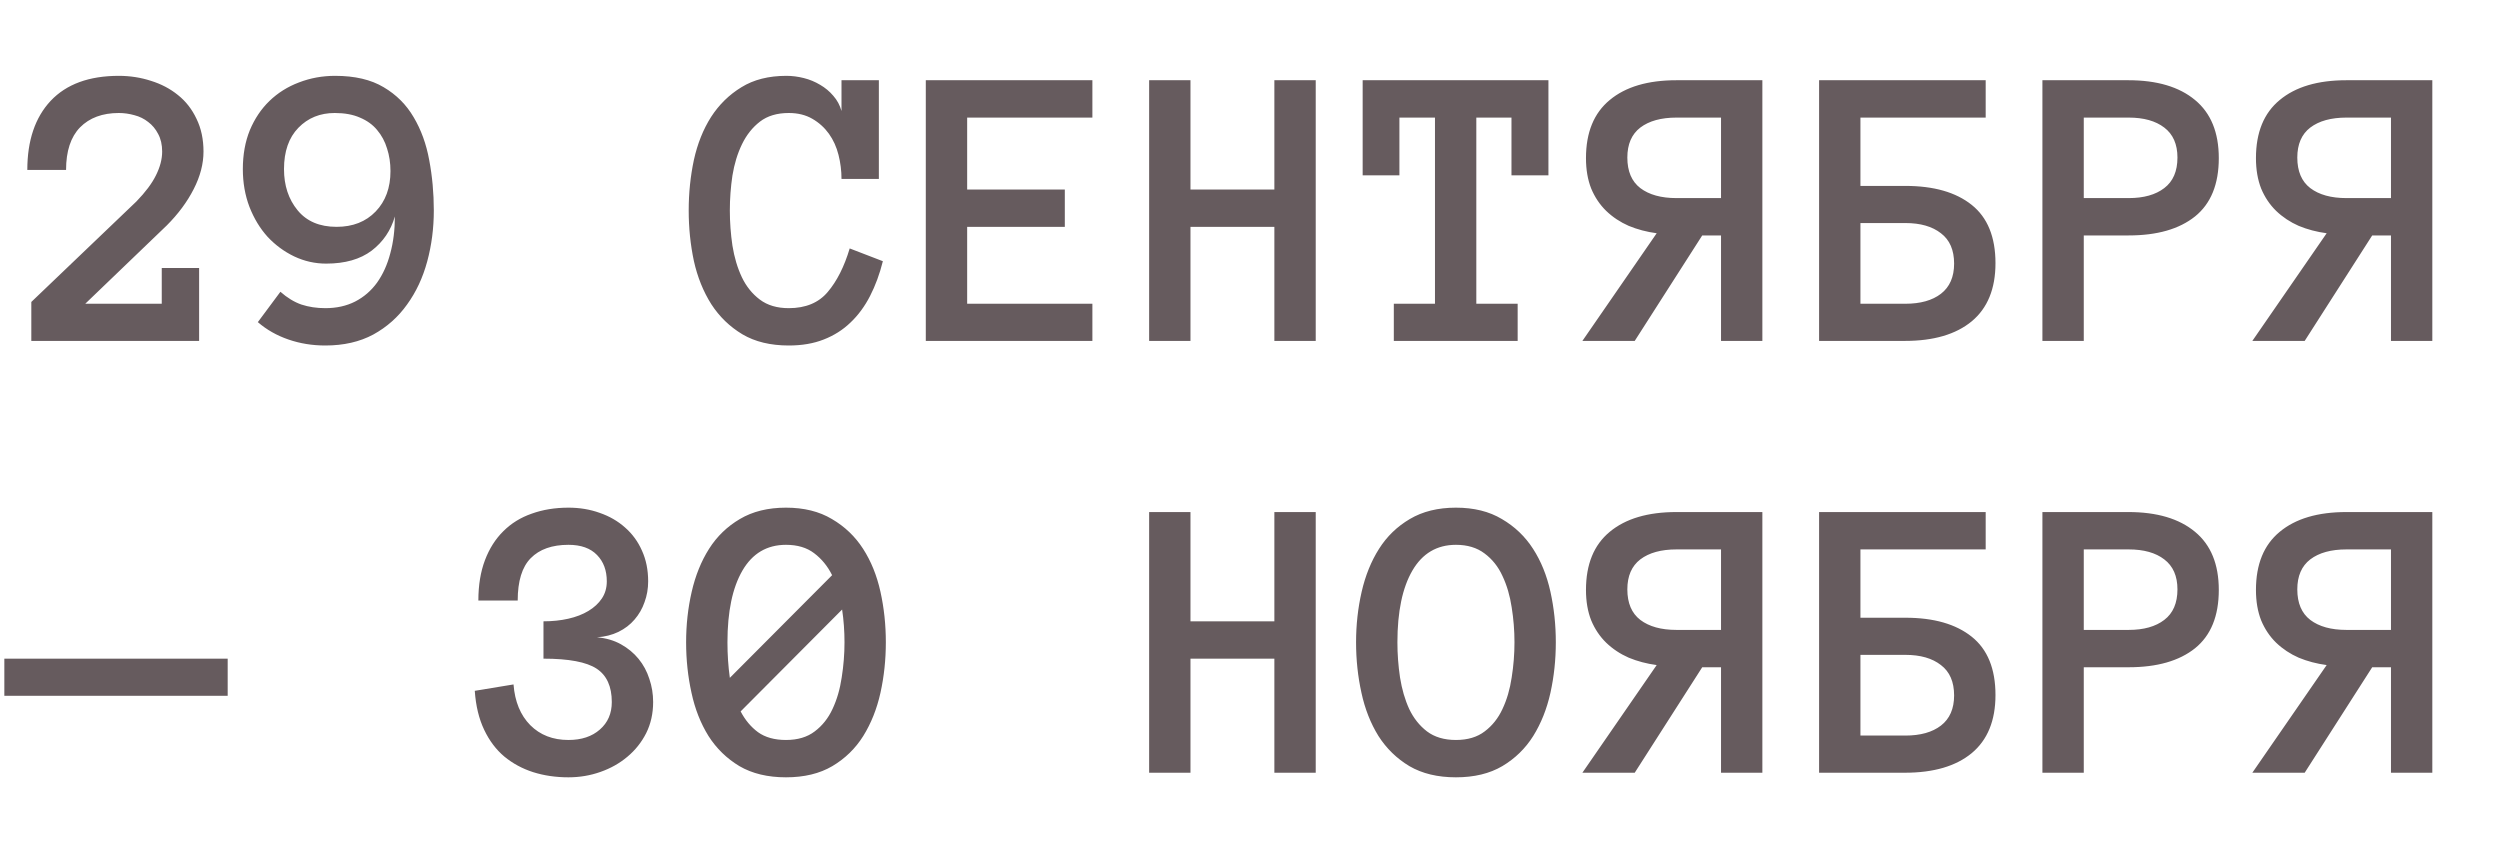
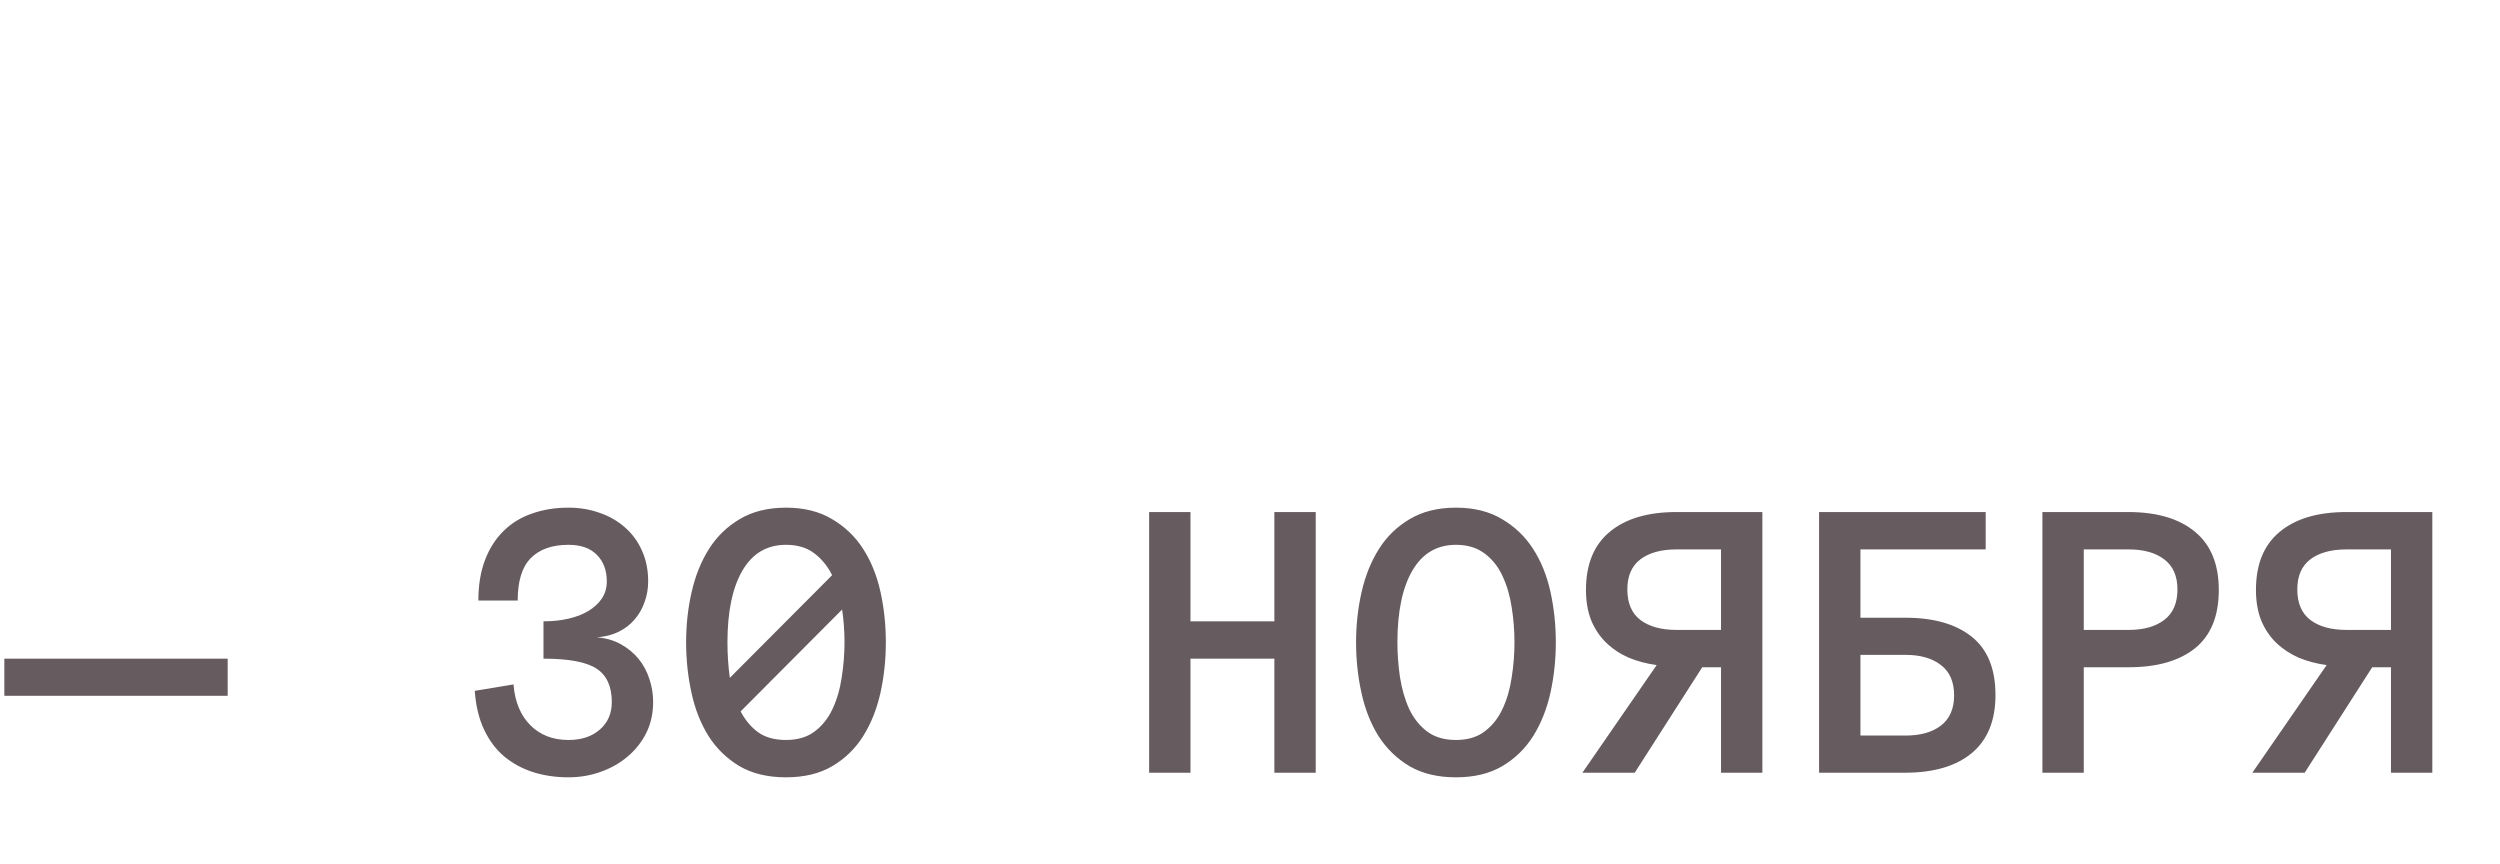
<svg xmlns="http://www.w3.org/2000/svg" width="110" height="38" viewBox="0 0 110 38" fill="none">
-   <path d="M8.954 6.668C8.954 7.207 8.811 7.758 8.523 8.32C8.236 8.883 7.841 9.416 7.337 9.92L3.751 13.365H7.117V11.792H8.761V15H1.378V13.286L6.001 8.865C6.399 8.455 6.687 8.071 6.862 7.714C7.044 7.351 7.135 7.002 7.135 6.668C7.135 6.369 7.076 6.111 6.959 5.895C6.848 5.678 6.701 5.502 6.52 5.367C6.344 5.227 6.142 5.127 5.913 5.068C5.685 5.004 5.456 4.972 5.228 4.972C4.507 4.972 3.938 5.183 3.522 5.604C3.112 6.026 2.907 6.65 2.907 7.477H1.202C1.202 6.182 1.545 5.168 2.23 4.436C2.922 3.703 3.921 3.337 5.228 3.337C5.72 3.337 6.191 3.41 6.643 3.557C7.094 3.697 7.489 3.905 7.829 4.181C8.175 4.456 8.447 4.805 8.646 5.227C8.852 5.648 8.954 6.129 8.954 6.668ZM10.685 7.441C10.685 6.803 10.788 6.231 10.993 5.728C11.204 5.224 11.491 4.796 11.854 4.444C12.224 4.087 12.657 3.814 13.155 3.627C13.653 3.434 14.184 3.337 14.746 3.337C15.613 3.337 16.325 3.504 16.882 3.838C17.439 4.166 17.878 4.605 18.2 5.156C18.528 5.707 18.757 6.337 18.886 7.046C19.02 7.755 19.088 8.493 19.088 9.261C19.088 10.04 18.991 10.787 18.798 11.502C18.605 12.217 18.309 12.85 17.91 13.4C17.518 13.951 17.023 14.391 16.425 14.719C15.827 15.041 15.124 15.202 14.315 15.202C13.741 15.202 13.199 15.114 12.69 14.938C12.18 14.763 11.731 14.508 11.345 14.174L12.338 12.838C12.637 13.102 12.944 13.289 13.261 13.4C13.583 13.506 13.935 13.559 14.315 13.559C14.808 13.559 15.244 13.462 15.625 13.269C16.012 13.069 16.334 12.791 16.592 12.434C16.85 12.07 17.043 11.643 17.172 11.15C17.307 10.658 17.374 10.116 17.374 9.524C17.198 10.14 16.858 10.641 16.355 11.027C15.851 11.408 15.183 11.599 14.351 11.599C13.858 11.599 13.39 11.493 12.944 11.282C12.505 11.071 12.115 10.784 11.775 10.421C11.441 10.052 11.175 9.612 10.976 9.103C10.782 8.593 10.685 8.039 10.685 7.441ZM12.496 7.441C12.496 8.162 12.695 8.766 13.094 9.252C13.492 9.738 14.063 9.981 14.808 9.981C15.523 9.981 16.097 9.756 16.53 9.305C16.964 8.854 17.181 8.262 17.181 7.529C17.181 7.172 17.131 6.841 17.031 6.536C16.938 6.226 16.791 5.953 16.592 5.719C16.398 5.484 16.146 5.303 15.836 5.174C15.531 5.039 15.162 4.972 14.729 4.972C14.084 4.972 13.551 5.188 13.129 5.622C12.707 6.056 12.496 6.662 12.496 7.441ZM38.846 11.493C38.705 12.056 38.518 12.565 38.283 13.023C38.049 13.479 37.762 13.869 37.422 14.191C37.088 14.514 36.695 14.763 36.244 14.938C35.799 15.114 35.286 15.202 34.706 15.202C33.903 15.202 33.224 15.038 32.667 14.71C32.11 14.376 31.653 13.934 31.296 13.383C30.944 12.826 30.689 12.193 30.531 11.484C30.379 10.77 30.303 10.028 30.303 9.261C30.303 8.493 30.379 7.752 30.531 7.037C30.689 6.322 30.941 5.692 31.287 5.147C31.639 4.603 32.084 4.166 32.623 3.838C33.162 3.504 33.821 3.337 34.601 3.337C34.852 3.337 35.107 3.369 35.365 3.434C35.623 3.498 35.863 3.598 36.086 3.732C36.309 3.861 36.502 4.022 36.666 4.216C36.836 4.409 36.956 4.632 37.026 4.884V3.53H38.67V7.872H37.026C37.026 7.515 36.982 7.163 36.895 6.817C36.807 6.466 36.666 6.155 36.473 5.886C36.279 5.616 36.036 5.396 35.743 5.227C35.45 5.057 35.105 4.972 34.706 4.972C34.19 4.972 33.769 5.098 33.44 5.35C33.112 5.602 32.849 5.933 32.649 6.343C32.45 6.753 32.31 7.213 32.227 7.723C32.151 8.232 32.113 8.745 32.113 9.261C32.113 9.776 32.151 10.292 32.227 10.808C32.31 11.323 32.447 11.786 32.641 12.196C32.834 12.601 33.098 12.929 33.432 13.181C33.766 13.433 34.19 13.559 34.706 13.559C35.45 13.559 36.022 13.321 36.42 12.847C36.824 12.372 37.147 11.733 37.387 10.931L38.846 11.493ZM48.065 15H40.735V3.53H48.065V5.174H42.555V8.338H46.852V9.981H42.555V13.365H48.065V15ZM57.892 15H56.072V9.981H52.381V15H50.562V3.53H52.381V8.338H56.072V3.53H57.892V15ZM68.131 7.714H66.505V5.174H64.958V13.365H66.777V15H61.328V13.365H63.139V5.174H61.574V7.714H59.957V3.53H68.131V7.714ZM72.894 10.263C72.455 10.204 72.045 10.096 71.664 9.938C71.289 9.773 70.958 9.554 70.671 9.278C70.39 9.003 70.17 8.675 70.012 8.294C69.859 7.907 69.783 7.462 69.783 6.958C69.783 5.827 70.132 4.975 70.829 4.4C71.526 3.82 72.505 3.53 73.765 3.53H77.544V15H75.725V10.359H74.898L71.928 15H69.625L72.894 10.263ZM71.603 6.932C71.603 7.535 71.793 7.983 72.174 8.276C72.561 8.569 73.091 8.716 73.765 8.716H75.725V5.174H73.765C73.091 5.174 72.561 5.32 72.174 5.613C71.793 5.906 71.603 6.346 71.603 6.932ZM87.37 5.174H81.859V8.18H83.837C85.085 8.18 86.058 8.458 86.755 9.015C87.452 9.571 87.801 10.427 87.801 11.581C87.801 12.706 87.452 13.559 86.755 14.139C86.058 14.713 85.079 15 83.819 15H80.04V3.53H87.37V5.174ZM85.981 11.599C85.981 11.001 85.788 10.556 85.401 10.263C85.02 9.964 84.499 9.814 83.837 9.814H81.859V13.365H83.837C84.499 13.365 85.02 13.219 85.401 12.926C85.788 12.627 85.981 12.185 85.981 11.599ZM97.627 6.958C97.627 8.106 97.278 8.962 96.581 9.524C95.884 10.081 94.911 10.359 93.663 10.359H91.686V15H89.866V3.53H93.645C94.905 3.53 95.884 3.82 96.581 4.4C97.278 4.975 97.627 5.827 97.627 6.958ZM95.808 6.932C95.808 6.346 95.614 5.906 95.228 5.613C94.847 5.32 94.325 5.174 93.663 5.174H91.686V8.716H93.663C94.325 8.716 94.847 8.569 95.228 8.276C95.614 7.983 95.808 7.535 95.808 6.932ZM102.373 10.263C101.934 10.204 101.523 10.096 101.143 9.938C100.768 9.773 100.437 9.554 100.149 9.278C99.868 9.003 99.648 8.675 99.49 8.294C99.338 7.907 99.262 7.462 99.262 6.958C99.262 5.827 99.61 4.975 100.308 4.4C101.005 3.82 101.983 3.53 103.243 3.53H107.022V15H105.203V10.359H104.377L101.406 15H99.103L102.373 10.263ZM101.081 6.932C101.081 7.535 101.271 7.983 101.652 8.276C102.039 8.569 102.569 8.716 103.243 8.716H105.203V5.174H103.243C102.569 5.174 102.039 5.32 101.652 5.613C101.271 5.906 101.081 6.346 101.081 6.932Z" fill="#665B5E" />
  <path d="M0.191 30.616V28.981H10.018V30.616H0.191ZM28.738 30.889C28.738 31.393 28.636 31.85 28.431 32.26C28.226 32.664 27.95 33.01 27.605 33.297C27.265 33.584 26.869 33.807 26.418 33.965C25.973 34.123 25.504 34.202 25.012 34.202C24.455 34.202 23.936 34.126 23.456 33.974C22.981 33.821 22.56 33.593 22.19 33.288C21.827 32.983 21.531 32.591 21.303 32.11C21.074 31.63 20.936 31.059 20.89 30.396L22.595 30.115C22.653 30.871 22.899 31.469 23.333 31.908C23.767 32.342 24.326 32.559 25.012 32.559C25.586 32.559 26.046 32.406 26.392 32.102C26.743 31.797 26.919 31.393 26.919 30.889C26.919 30.203 26.696 29.714 26.251 29.421C25.806 29.128 25.026 28.981 23.913 28.981V27.338C24.306 27.338 24.669 27.3 25.003 27.224C25.343 27.148 25.639 27.033 25.891 26.881C26.143 26.729 26.339 26.547 26.48 26.336C26.626 26.119 26.699 25.867 26.699 25.58C26.699 25.1 26.556 24.713 26.269 24.42C25.981 24.121 25.562 23.972 25.012 23.972C24.291 23.972 23.737 24.168 23.351 24.561C22.97 24.947 22.779 25.568 22.779 26.424H21.048C21.048 25.75 21.145 25.158 21.338 24.648C21.531 24.139 21.801 23.714 22.146 23.374C22.492 23.028 22.908 22.77 23.395 22.601C23.881 22.425 24.42 22.337 25.012 22.337C25.504 22.337 25.961 22.413 26.383 22.565C26.811 22.712 27.183 22.926 27.499 23.207C27.821 23.488 28.07 23.828 28.246 24.227C28.428 24.625 28.519 25.076 28.519 25.58C28.519 25.902 28.466 26.207 28.36 26.494C28.261 26.781 28.114 27.036 27.921 27.259C27.733 27.481 27.496 27.663 27.209 27.804C26.928 27.939 26.614 28.018 26.269 28.041C26.667 28.076 27.019 28.179 27.323 28.349C27.628 28.519 27.886 28.732 28.097 28.99C28.308 29.248 28.466 29.541 28.571 29.869C28.683 30.197 28.738 30.537 28.738 30.889ZM30.189 28.261C30.189 27.493 30.27 26.752 30.435 26.037C30.599 25.322 30.854 24.692 31.199 24.148C31.545 23.602 31.996 23.166 32.553 22.838C33.115 22.504 33.792 22.337 34.583 22.337C35.374 22.337 36.048 22.504 36.605 22.838C37.167 23.166 37.624 23.602 37.976 24.148C38.327 24.692 38.582 25.322 38.74 26.037C38.898 26.752 38.977 27.493 38.977 28.261C38.977 29.028 38.898 29.77 38.74 30.484C38.582 31.193 38.33 31.826 37.984 32.383C37.639 32.934 37.185 33.376 36.622 33.71C36.065 34.038 35.386 34.202 34.583 34.202C33.78 34.202 33.098 34.038 32.535 33.71C31.979 33.376 31.524 32.934 31.173 32.383C30.827 31.826 30.578 31.193 30.426 30.484C30.268 29.77 30.189 29.028 30.189 28.261ZM32.008 28.261C32.008 28.8 32.043 29.321 32.113 29.825L36.613 25.308C36.414 24.909 36.15 24.587 35.822 24.341C35.5 24.095 35.087 23.972 34.583 23.972C33.745 23.972 33.106 24.35 32.667 25.105C32.227 25.861 32.008 26.913 32.008 28.261ZM34.583 32.559C35.099 32.559 35.52 32.433 35.849 32.181C36.183 31.929 36.443 31.601 36.631 31.196C36.824 30.786 36.959 30.323 37.035 29.808C37.117 29.292 37.158 28.776 37.158 28.261C37.158 27.769 37.123 27.288 37.053 26.819L32.588 31.302C32.787 31.683 33.042 31.987 33.352 32.216C33.669 32.444 34.079 32.559 34.583 32.559ZM57.892 34H56.072V28.981H52.381V34H50.562V22.53H52.381V27.338H56.072V22.53H57.892V34ZM59.667 28.261C59.667 27.493 59.749 26.752 59.913 26.037C60.077 25.322 60.332 24.692 60.678 24.148C61.023 23.602 61.475 23.166 62.031 22.838C62.594 22.504 63.27 22.337 64.061 22.337C64.853 22.337 65.526 22.504 66.083 22.838C66.645 23.166 67.103 23.602 67.454 24.148C67.806 24.692 68.061 25.322 68.219 26.037C68.377 26.752 68.456 27.493 68.456 28.261C68.456 29.028 68.377 29.77 68.219 30.484C68.061 31.193 67.809 31.826 67.463 32.383C67.117 32.934 66.663 33.376 66.101 33.71C65.544 34.038 64.864 34.202 64.061 34.202C63.259 34.202 62.576 34.038 62.014 33.71C61.457 33.376 61.003 32.934 60.651 32.383C60.306 31.826 60.057 31.193 59.904 30.484C59.746 29.77 59.667 29.028 59.667 28.261ZM61.486 28.261C61.486 28.776 61.524 29.292 61.601 29.808C61.683 30.323 61.817 30.786 62.005 31.196C62.198 31.601 62.459 31.929 62.787 32.181C63.121 32.433 63.546 32.559 64.061 32.559C64.577 32.559 64.999 32.433 65.327 32.181C65.661 31.929 65.922 31.601 66.109 31.196C66.303 30.786 66.438 30.323 66.514 29.808C66.596 29.292 66.637 28.776 66.637 28.261C66.637 27.745 66.596 27.232 66.514 26.723C66.438 26.213 66.303 25.753 66.109 25.343C65.922 24.933 65.658 24.602 65.318 24.35C64.984 24.098 64.565 23.972 64.061 23.972C63.224 23.972 62.585 24.35 62.145 25.105C61.706 25.861 61.486 26.913 61.486 28.261ZM72.894 29.263C72.455 29.204 72.045 29.096 71.664 28.938C71.289 28.773 70.958 28.554 70.671 28.278C70.39 28.003 70.17 27.675 70.012 27.294C69.859 26.907 69.783 26.462 69.783 25.958C69.783 24.827 70.132 23.975 70.829 23.4C71.526 22.82 72.505 22.53 73.765 22.53H77.544V34H75.725V29.359H74.898L71.928 34H69.625L72.894 29.263ZM71.603 25.932C71.603 26.535 71.793 26.983 72.174 27.276C72.561 27.569 73.091 27.716 73.765 27.716H75.725V24.174H73.765C73.091 24.174 72.561 24.32 72.174 24.613C71.793 24.906 71.603 25.346 71.603 25.932ZM87.37 24.174H81.859V27.18H83.837C85.085 27.18 86.058 27.458 86.755 28.015C87.452 28.571 87.801 29.427 87.801 30.581C87.801 31.706 87.452 32.559 86.755 33.139C86.058 33.713 85.079 34 83.819 34H80.04V22.53H87.37V24.174ZM85.981 30.599C85.981 30.001 85.788 29.556 85.401 29.263C85.02 28.964 84.499 28.814 83.837 28.814H81.859V32.365H83.837C84.499 32.365 85.02 32.219 85.401 31.926C85.788 31.627 85.981 31.185 85.981 30.599ZM97.627 25.958C97.627 27.106 97.278 27.962 96.581 28.524C95.884 29.081 94.911 29.359 93.663 29.359H91.686V34H89.866V22.53H93.645C94.905 22.53 95.884 22.82 96.581 23.4C97.278 23.975 97.627 24.827 97.627 25.958ZM95.808 25.932C95.808 25.346 95.614 24.906 95.228 24.613C94.847 24.32 94.325 24.174 93.663 24.174H91.686V27.716H93.663C94.325 27.716 94.847 27.569 95.228 27.276C95.614 26.983 95.808 26.535 95.808 25.932ZM102.373 29.263C101.934 29.204 101.523 29.096 101.143 28.938C100.768 28.773 100.437 28.554 100.149 28.278C99.868 28.003 99.648 27.675 99.49 27.294C99.338 26.907 99.262 26.462 99.262 25.958C99.262 24.827 99.61 23.975 100.308 23.4C101.005 22.82 101.983 22.53 103.243 22.53H107.022V34H105.203V29.359H104.377L101.406 34H99.103L102.373 29.263ZM101.081 25.932C101.081 26.535 101.271 26.983 101.652 27.276C102.039 27.569 102.569 27.716 103.243 27.716H105.203V24.174H103.243C102.569 24.174 102.039 24.32 101.652 24.613C101.271 24.906 101.081 25.346 101.081 25.932Z" fill="#665B5E" />
</svg>